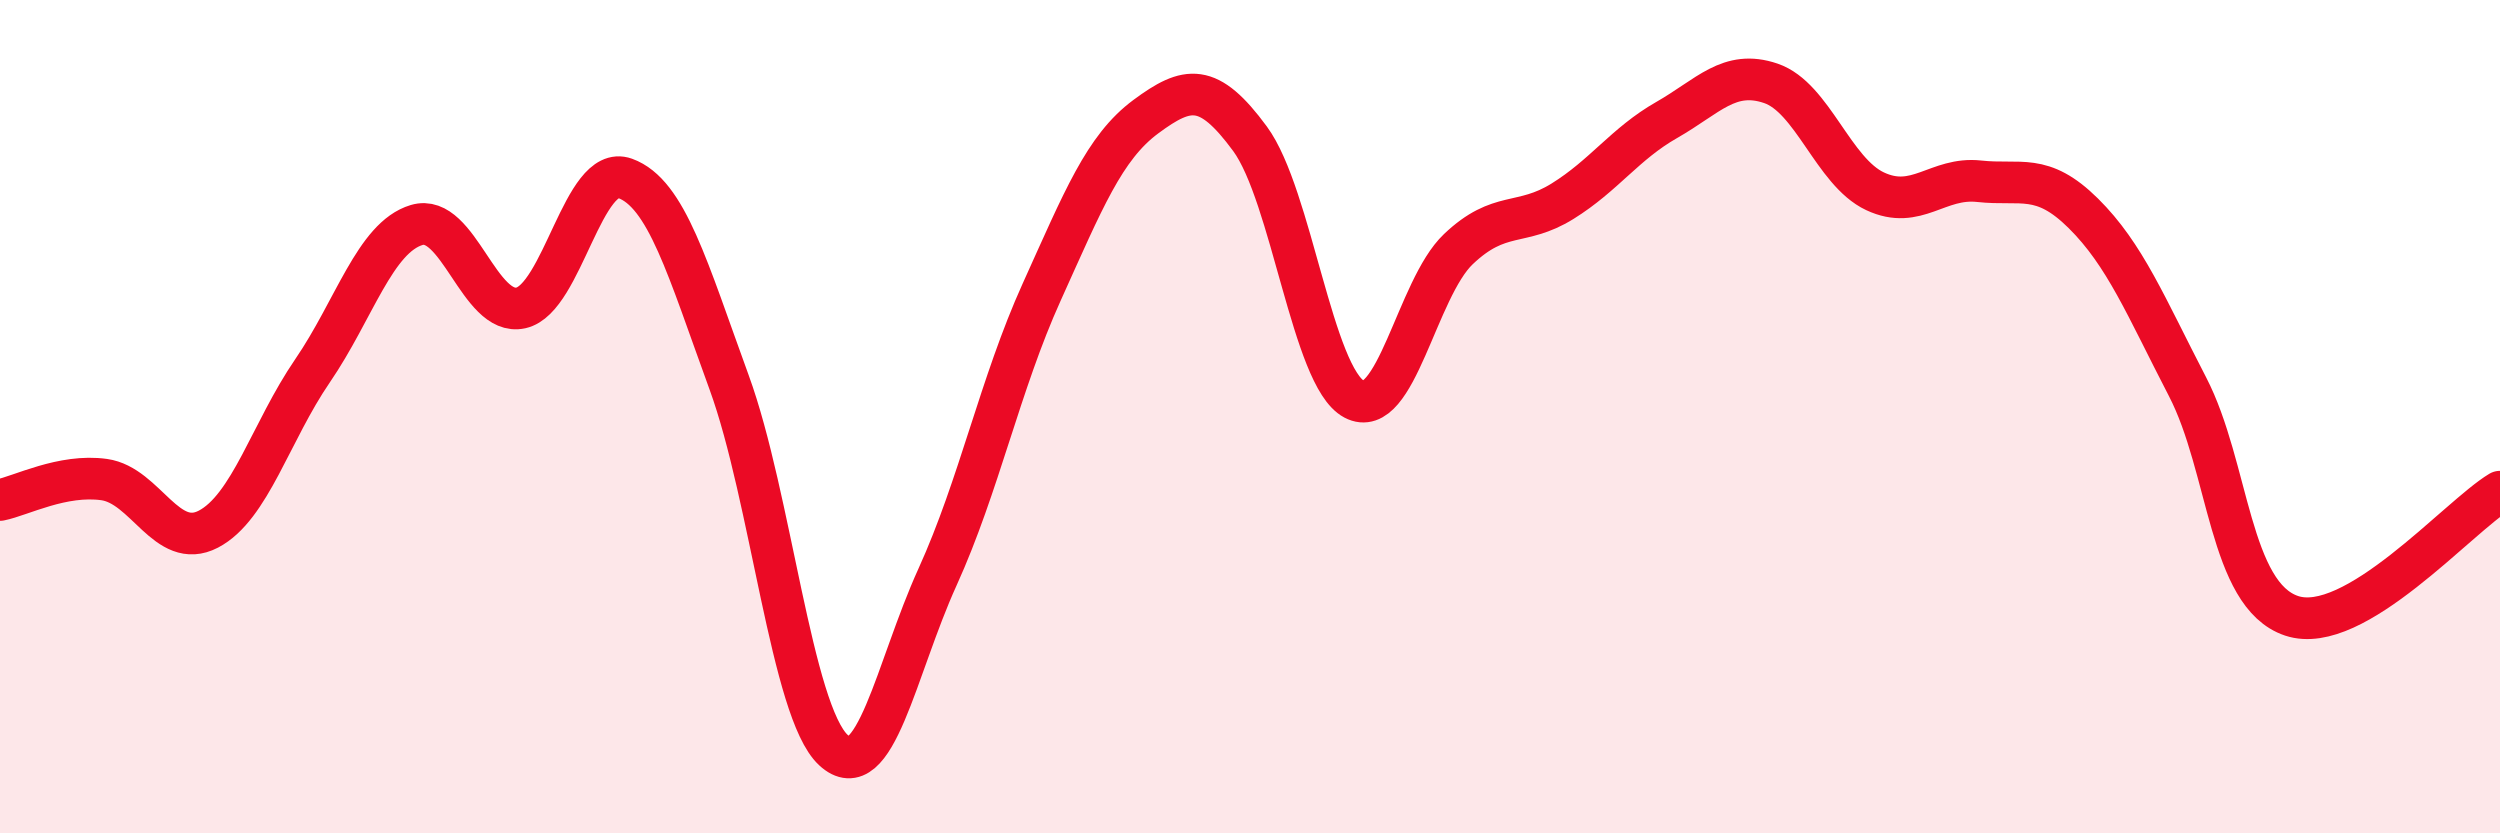
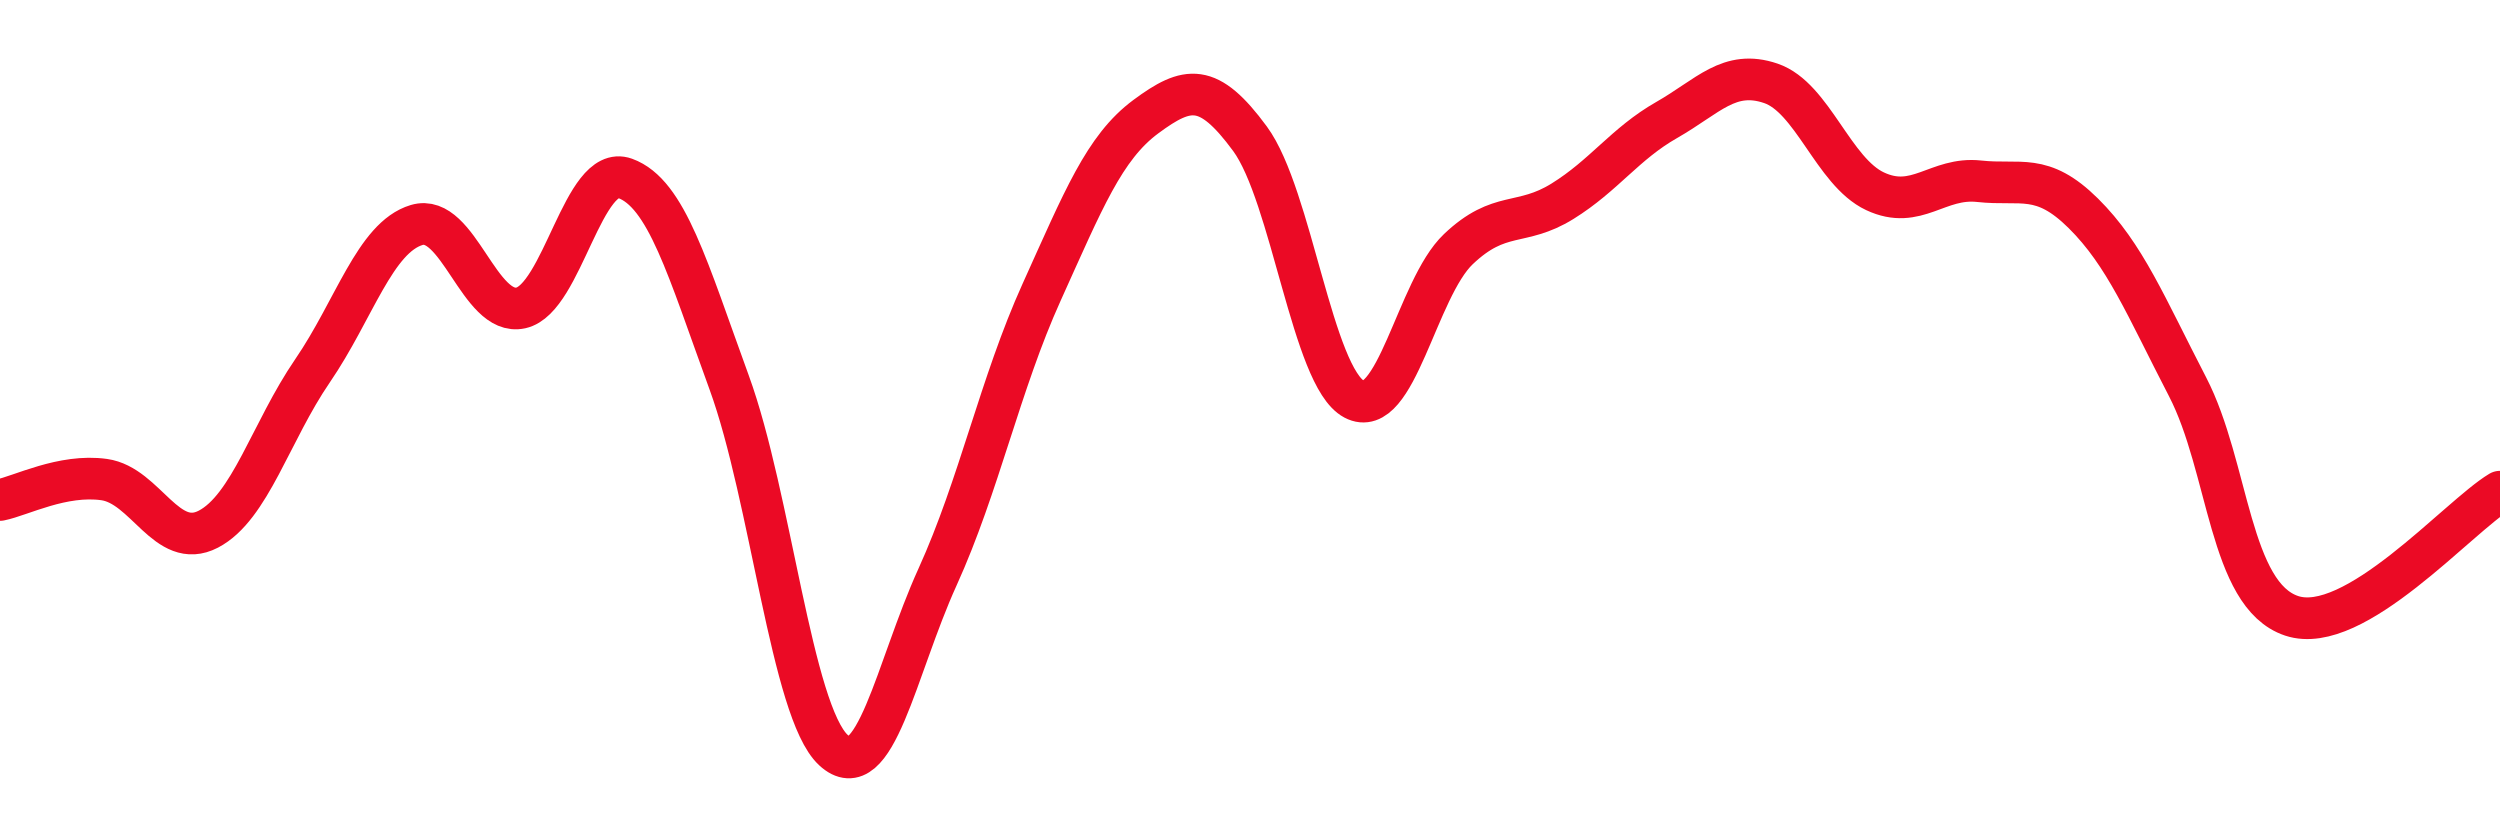
<svg xmlns="http://www.w3.org/2000/svg" width="60" height="20" viewBox="0 0 60 20">
-   <path d="M 0,12 C 0.5,11.9 1.5,11.37 2.5,11.51 C 3.5,11.65 4,13.22 5,12.7 C 6,12.18 6.5,10.36 7.5,8.9 C 8.5,7.44 9,5.7 10,5.4 C 11,5.1 11.5,7.61 12.5,7.39 C 13.5,7.17 14,3.92 15,4.28 C 16,4.64 16.5,6.44 17.5,9.18 C 18.5,11.92 19,17.07 20,18 C 21,18.93 21.5,16.05 22.5,13.85 C 23.5,11.65 24,9.22 25,7.01 C 26,4.8 26.5,3.54 27.5,2.8 C 28.5,2.06 29,1.97 30,3.33 C 31,4.69 31.5,9.05 32.5,9.58 C 33.5,10.11 34,6.93 35,5.98 C 36,5.03 36.5,5.45 37.5,4.83 C 38.5,4.21 39,3.45 40,2.88 C 41,2.31 41.5,1.66 42.5,2 C 43.5,2.34 44,4.12 45,4.59 C 46,5.06 46.5,4.24 47.5,4.35 C 48.5,4.46 49,4.13 50,5.12 C 51,6.11 51.5,7.35 52.5,9.28 C 53.5,11.21 53.5,14.28 55,14.78 C 56.5,15.28 59,12.4 60,11.8L60 20L0 20Z" fill="#EB0A25" opacity="0.1" stroke-linecap="round" stroke-linejoin="round" />
  <path d="M 0,12 C 0.5,11.9 1.5,11.37 2.5,11.51 C 3.5,11.65 4,13.22 5,12.7 C 6,12.18 6.5,10.36 7.5,8.9 C 8.5,7.44 9,5.7 10,5.4 C 11,5.1 11.5,7.61 12.5,7.39 C 13.5,7.17 14,3.92 15,4.28 C 16,4.64 16.5,6.44 17.5,9.18 C 18.5,11.92 19,17.07 20,18 C 21,18.93 21.5,16.05 22.5,13.85 C 23.5,11.65 24,9.22 25,7.01 C 26,4.8 26.5,3.54 27.5,2.8 C 28.5,2.06 29,1.97 30,3.33 C 31,4.69 31.5,9.05 32.5,9.58 C 33.5,10.11 34,6.93 35,5.98 C 36,5.03 36.5,5.45 37.5,4.83 C 38.5,4.21 39,3.45 40,2.88 C 41,2.31 41.5,1.66 42.5,2 C 43.5,2.34 44,4.12 45,4.59 C 46,5.06 46.5,4.24 47.5,4.35 C 48.5,4.46 49,4.13 50,5.12 C 51,6.11 51.5,7.35 52.5,9.28 C 53.5,11.21 53.5,14.28 55,14.78 C 56.5,15.28 59,12.4 60,11.8" stroke="#EB0A25" stroke-width="1" fill="none" stroke-linecap="round" stroke-linejoin="round" />
</svg>